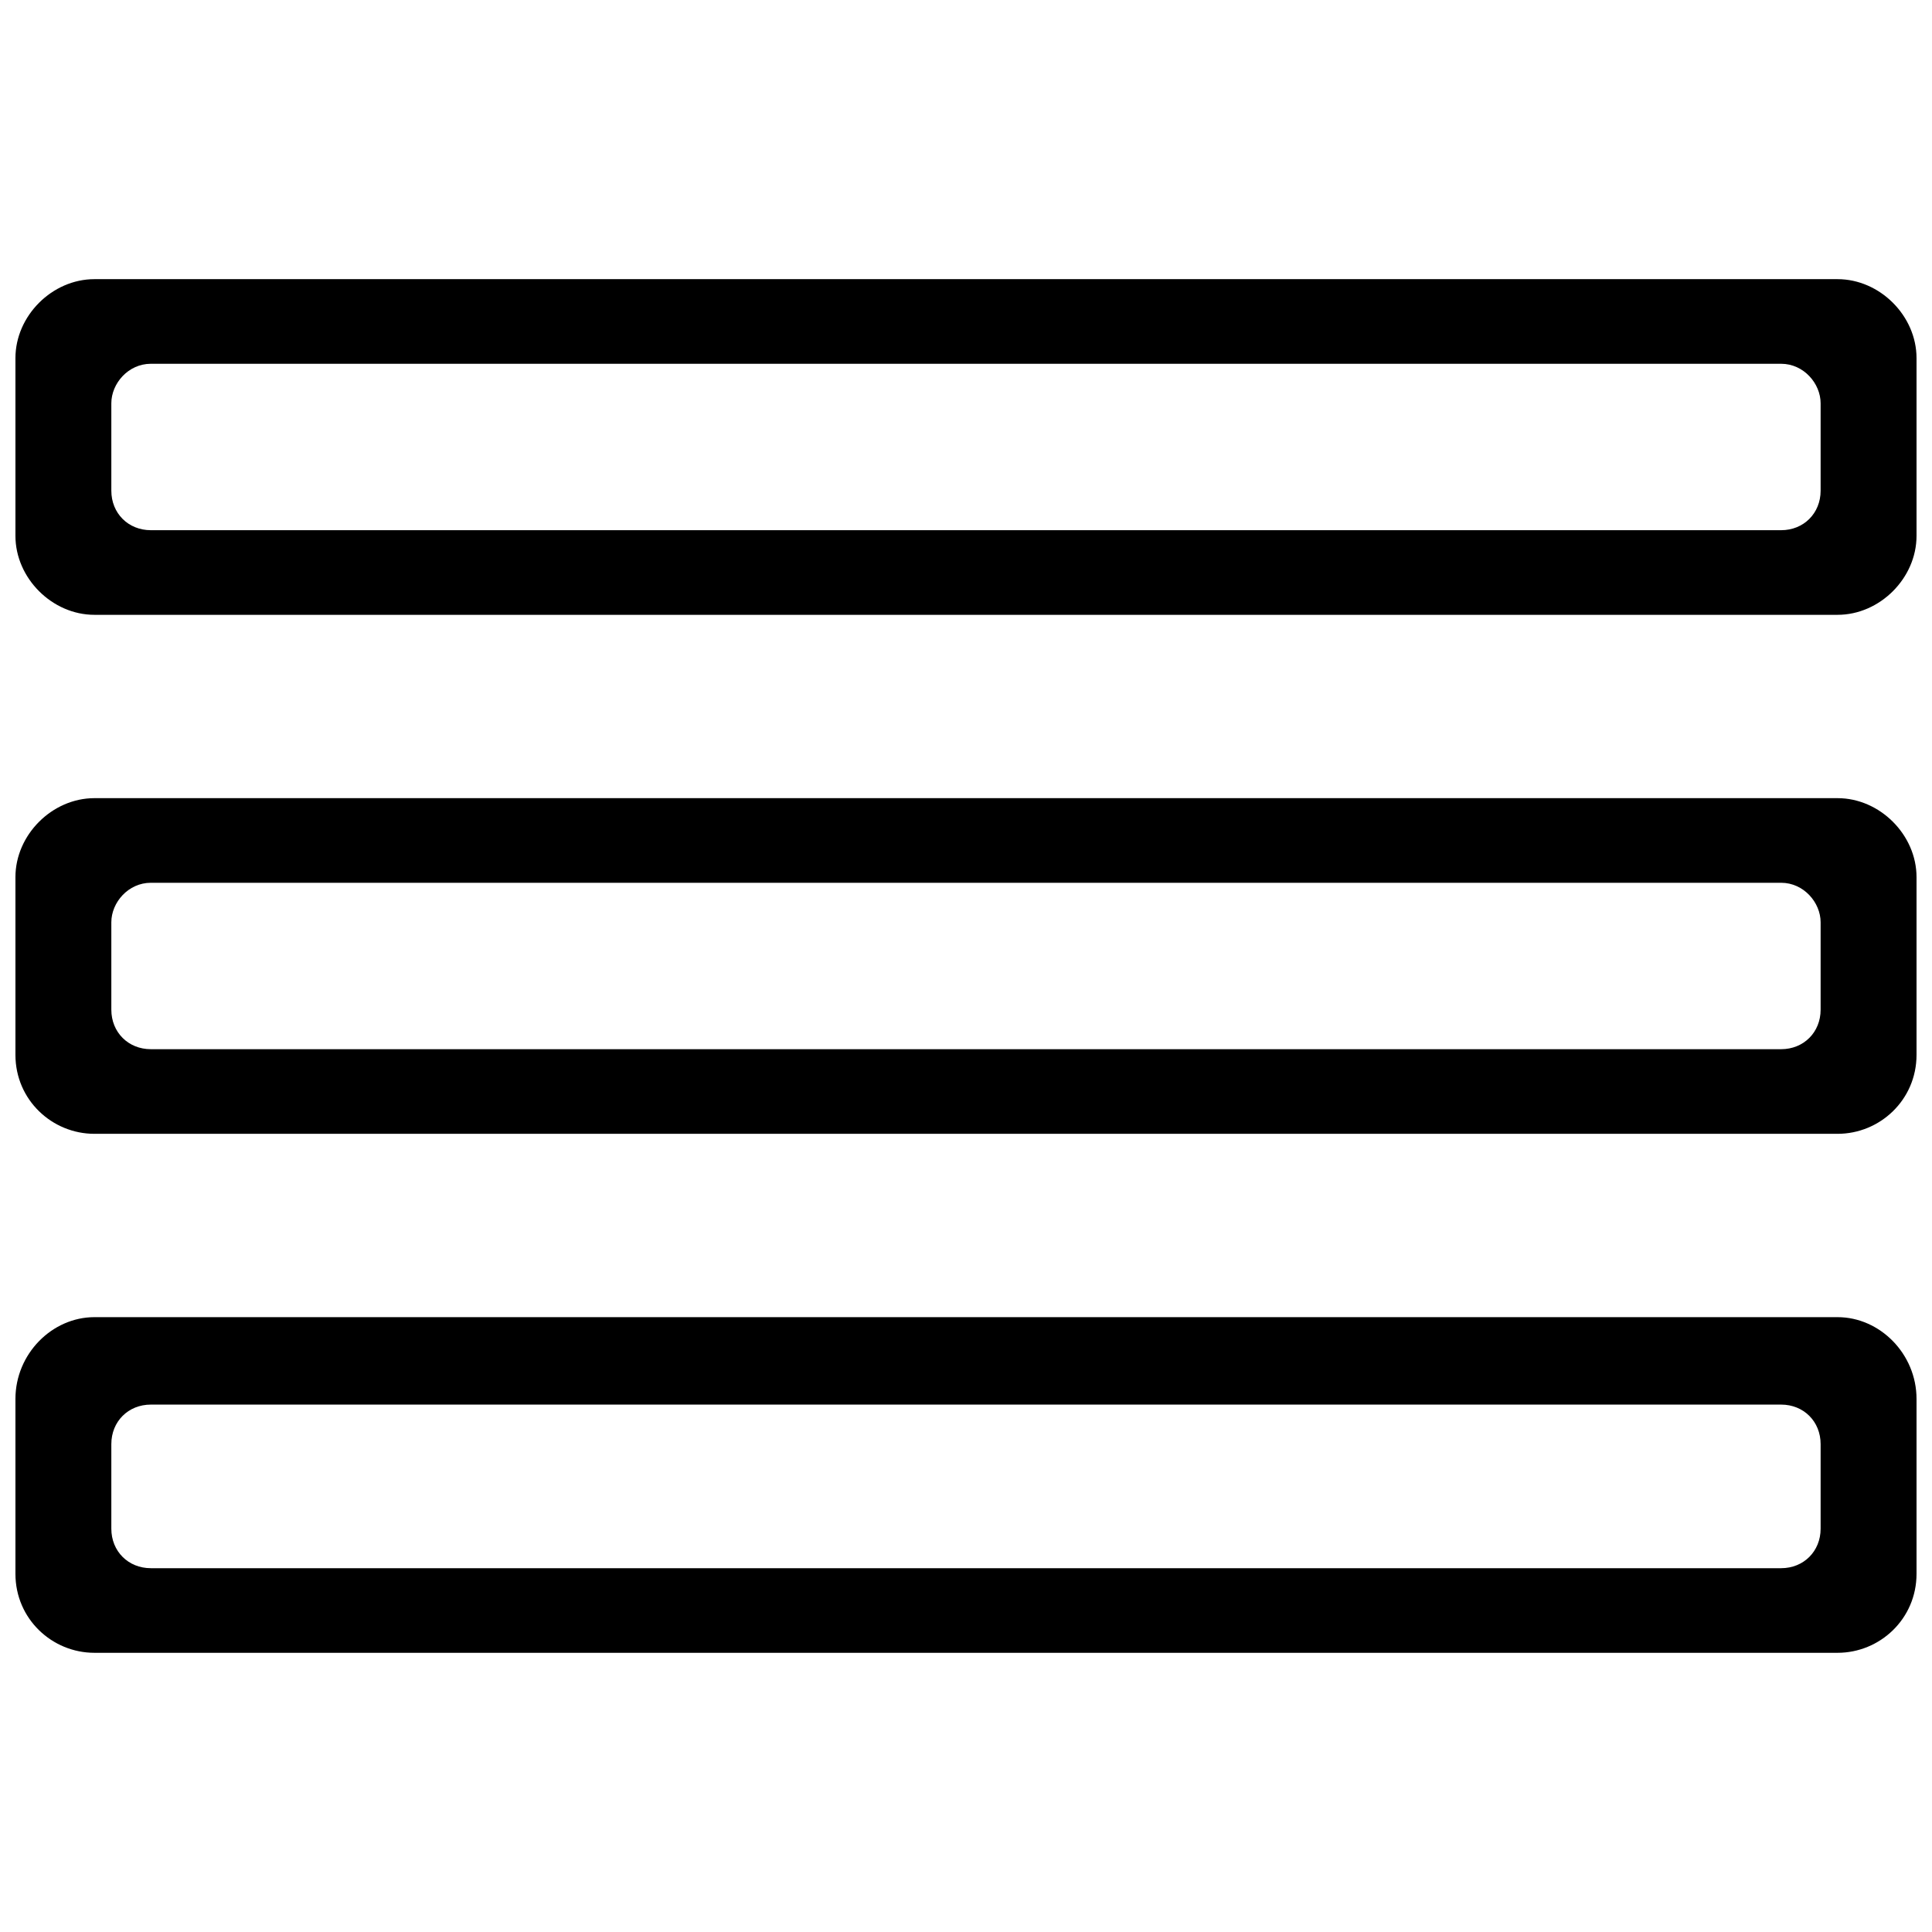
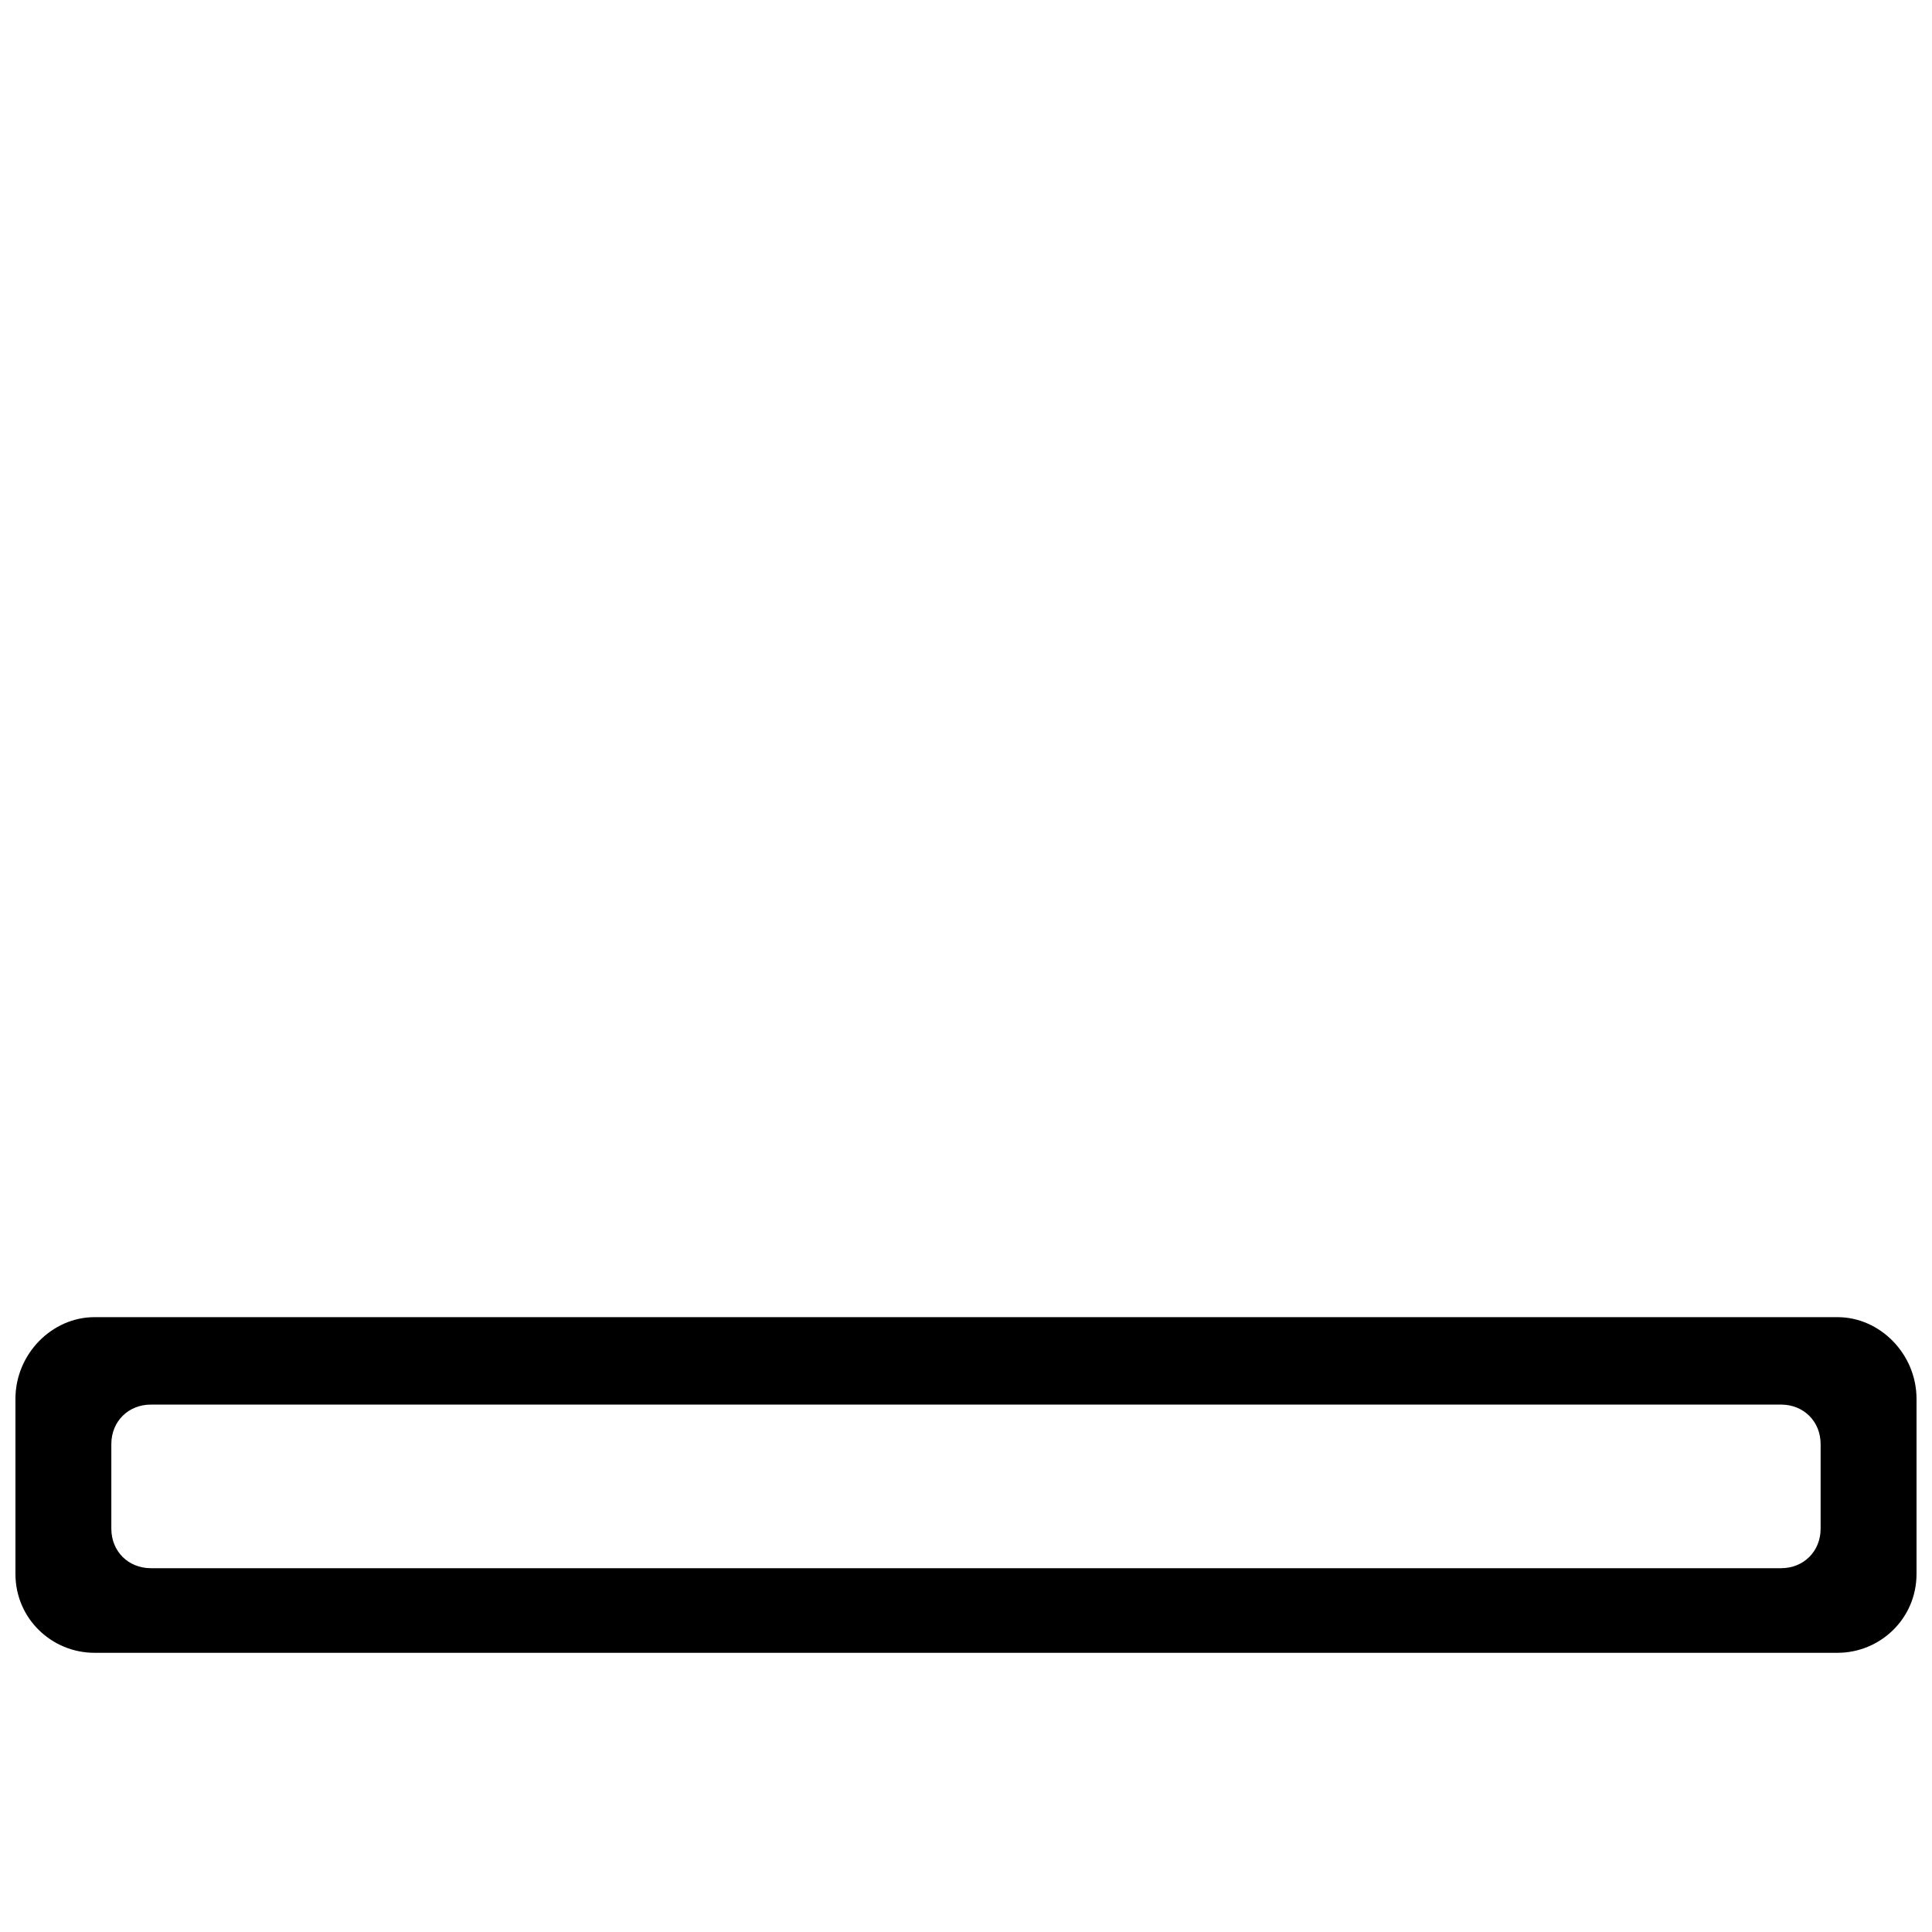
<svg xmlns="http://www.w3.org/2000/svg" width="800px" height="800px" version="1.1" viewBox="144 144 512 512">
  <defs>
    <clipPath id="c">
      <path d="m148.09 217h503.81v90h-503.81z" />
    </clipPath>
    <clipPath id="b">
-       <path d="m148.09 355h503.81v90h-503.81z" />
-     </clipPath>
+       </clipPath>
    <clipPath id="a">
      <path d="m148.09 493h503.81v90h-503.81z" />
    </clipPath>
  </defs>
  <g>
    <g clip-path="url(#c)">
-       <path d="m169.02 217.98h461.95c11.211 0 20.93 9.719 20.93 20.93v47.094c0 11.211-9.719 20.93-20.93 20.93h-461.95c-11.211 0-20.93-9.719-20.93-20.93v-47.094c0-11.211 9.719-20.93 20.93-20.93zm14.949 22.426h432.05c5.981 0 10.465 5.234 10.465 10.465v23.172c0 5.981-4.484 10.465-10.465 10.465h-432.05c-5.981 0-10.465-4.484-10.465-10.465v-23.172c0-5.234 4.484-10.465 10.465-10.465z" fill-rule="evenodd" />
-     </g>
+       </g>
    <g clip-path="url(#b)">
      <path d="m169.02 355.52h461.95c11.211 0 20.93 9.719 20.93 20.93v47.094c0 11.961-9.719 20.93-20.93 20.93h-461.95c-11.211 0-20.93-8.969-20.93-20.93v-47.094c0-11.211 9.719-20.93 20.93-20.93zm14.949 22.426h432.05c5.981 0 10.465 5.234 10.465 10.465v23.172c0 5.981-4.484 10.465-10.465 10.465h-432.05c-5.981 0-10.465-4.484-10.465-10.465v-23.172c0-5.234 4.484-10.465 10.465-10.465z" fill-rule="evenodd" />
    </g>
    <g clip-path="url(#a)">
      <path d="m169.02 493.06h461.95c11.211 0 20.93 9.719 20.93 21.676v46.344c0 11.961-9.719 20.93-20.93 20.93h-461.95c-11.211 0-20.93-8.969-20.93-20.93v-46.344c0-11.961 9.719-21.676 20.93-21.676zm14.949 23.172h432.05c5.981 0 10.465 4.484 10.465 10.465v22.426c0 5.981-4.484 10.465-10.465 10.465h-432.05c-5.981 0-10.465-4.484-10.465-10.465v-22.426c0-5.981 4.484-10.465 10.465-10.465z" fill-rule="evenodd" />
    </g>
  </g>
</svg>